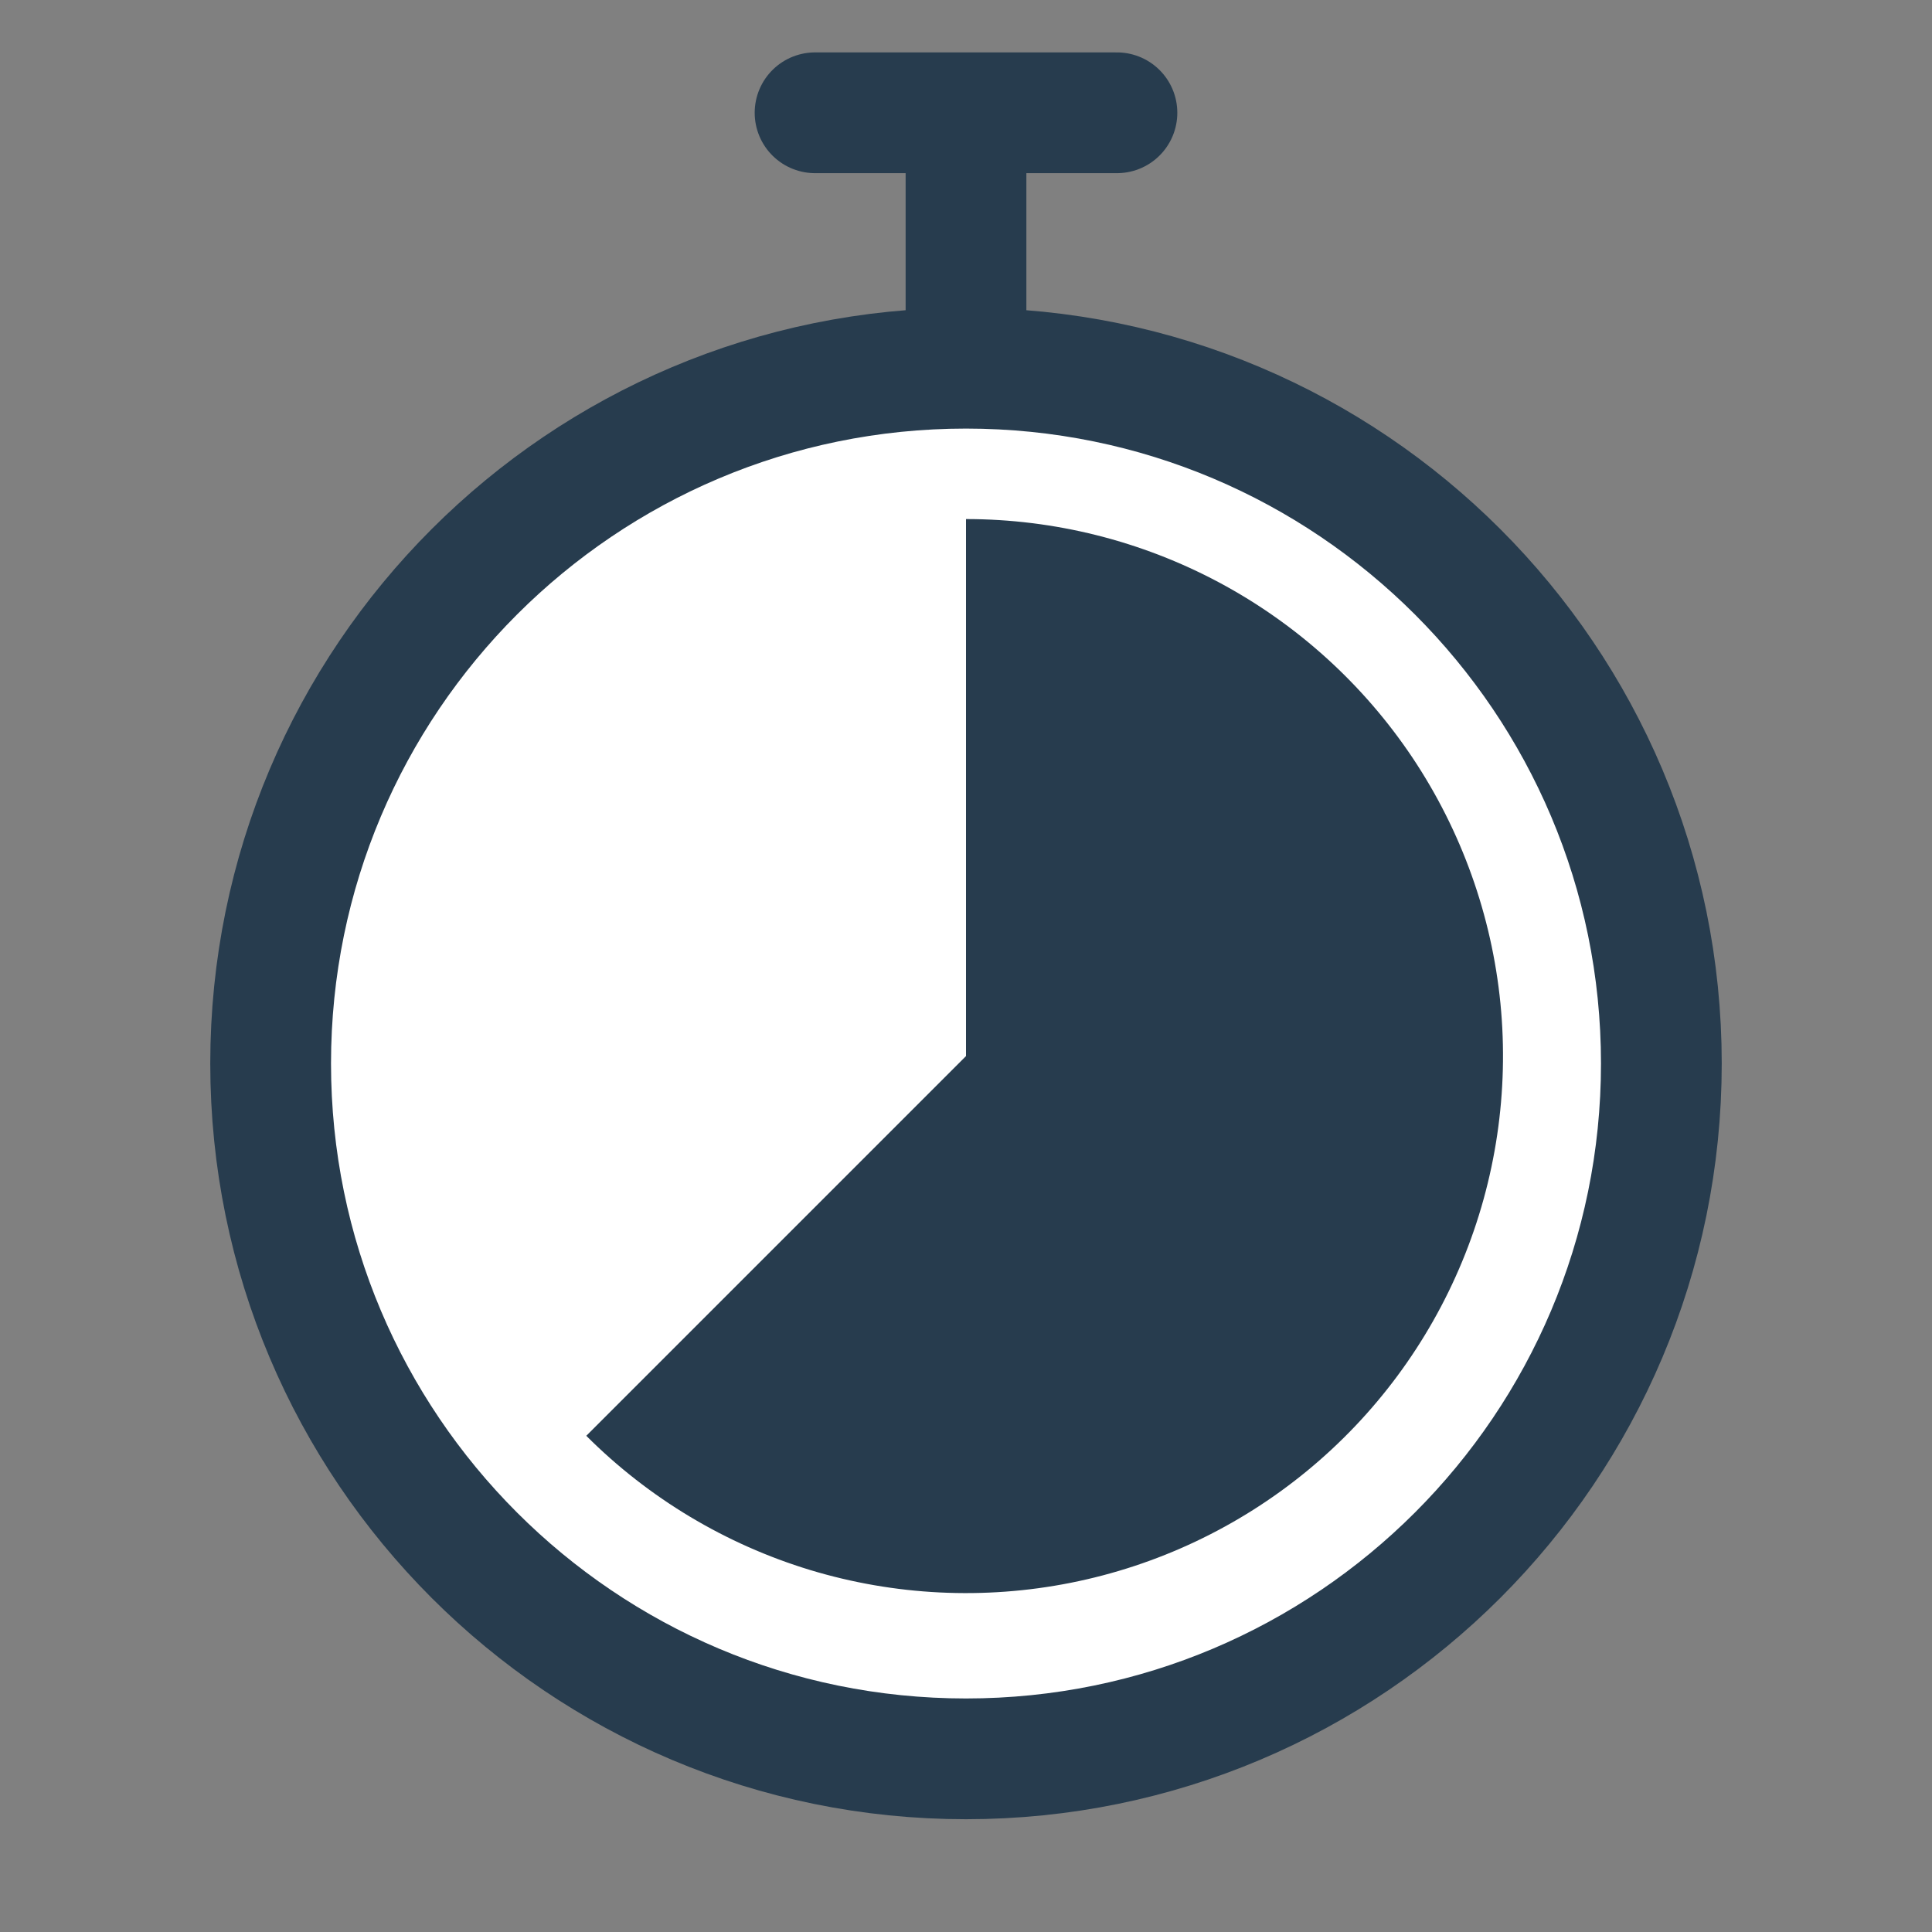
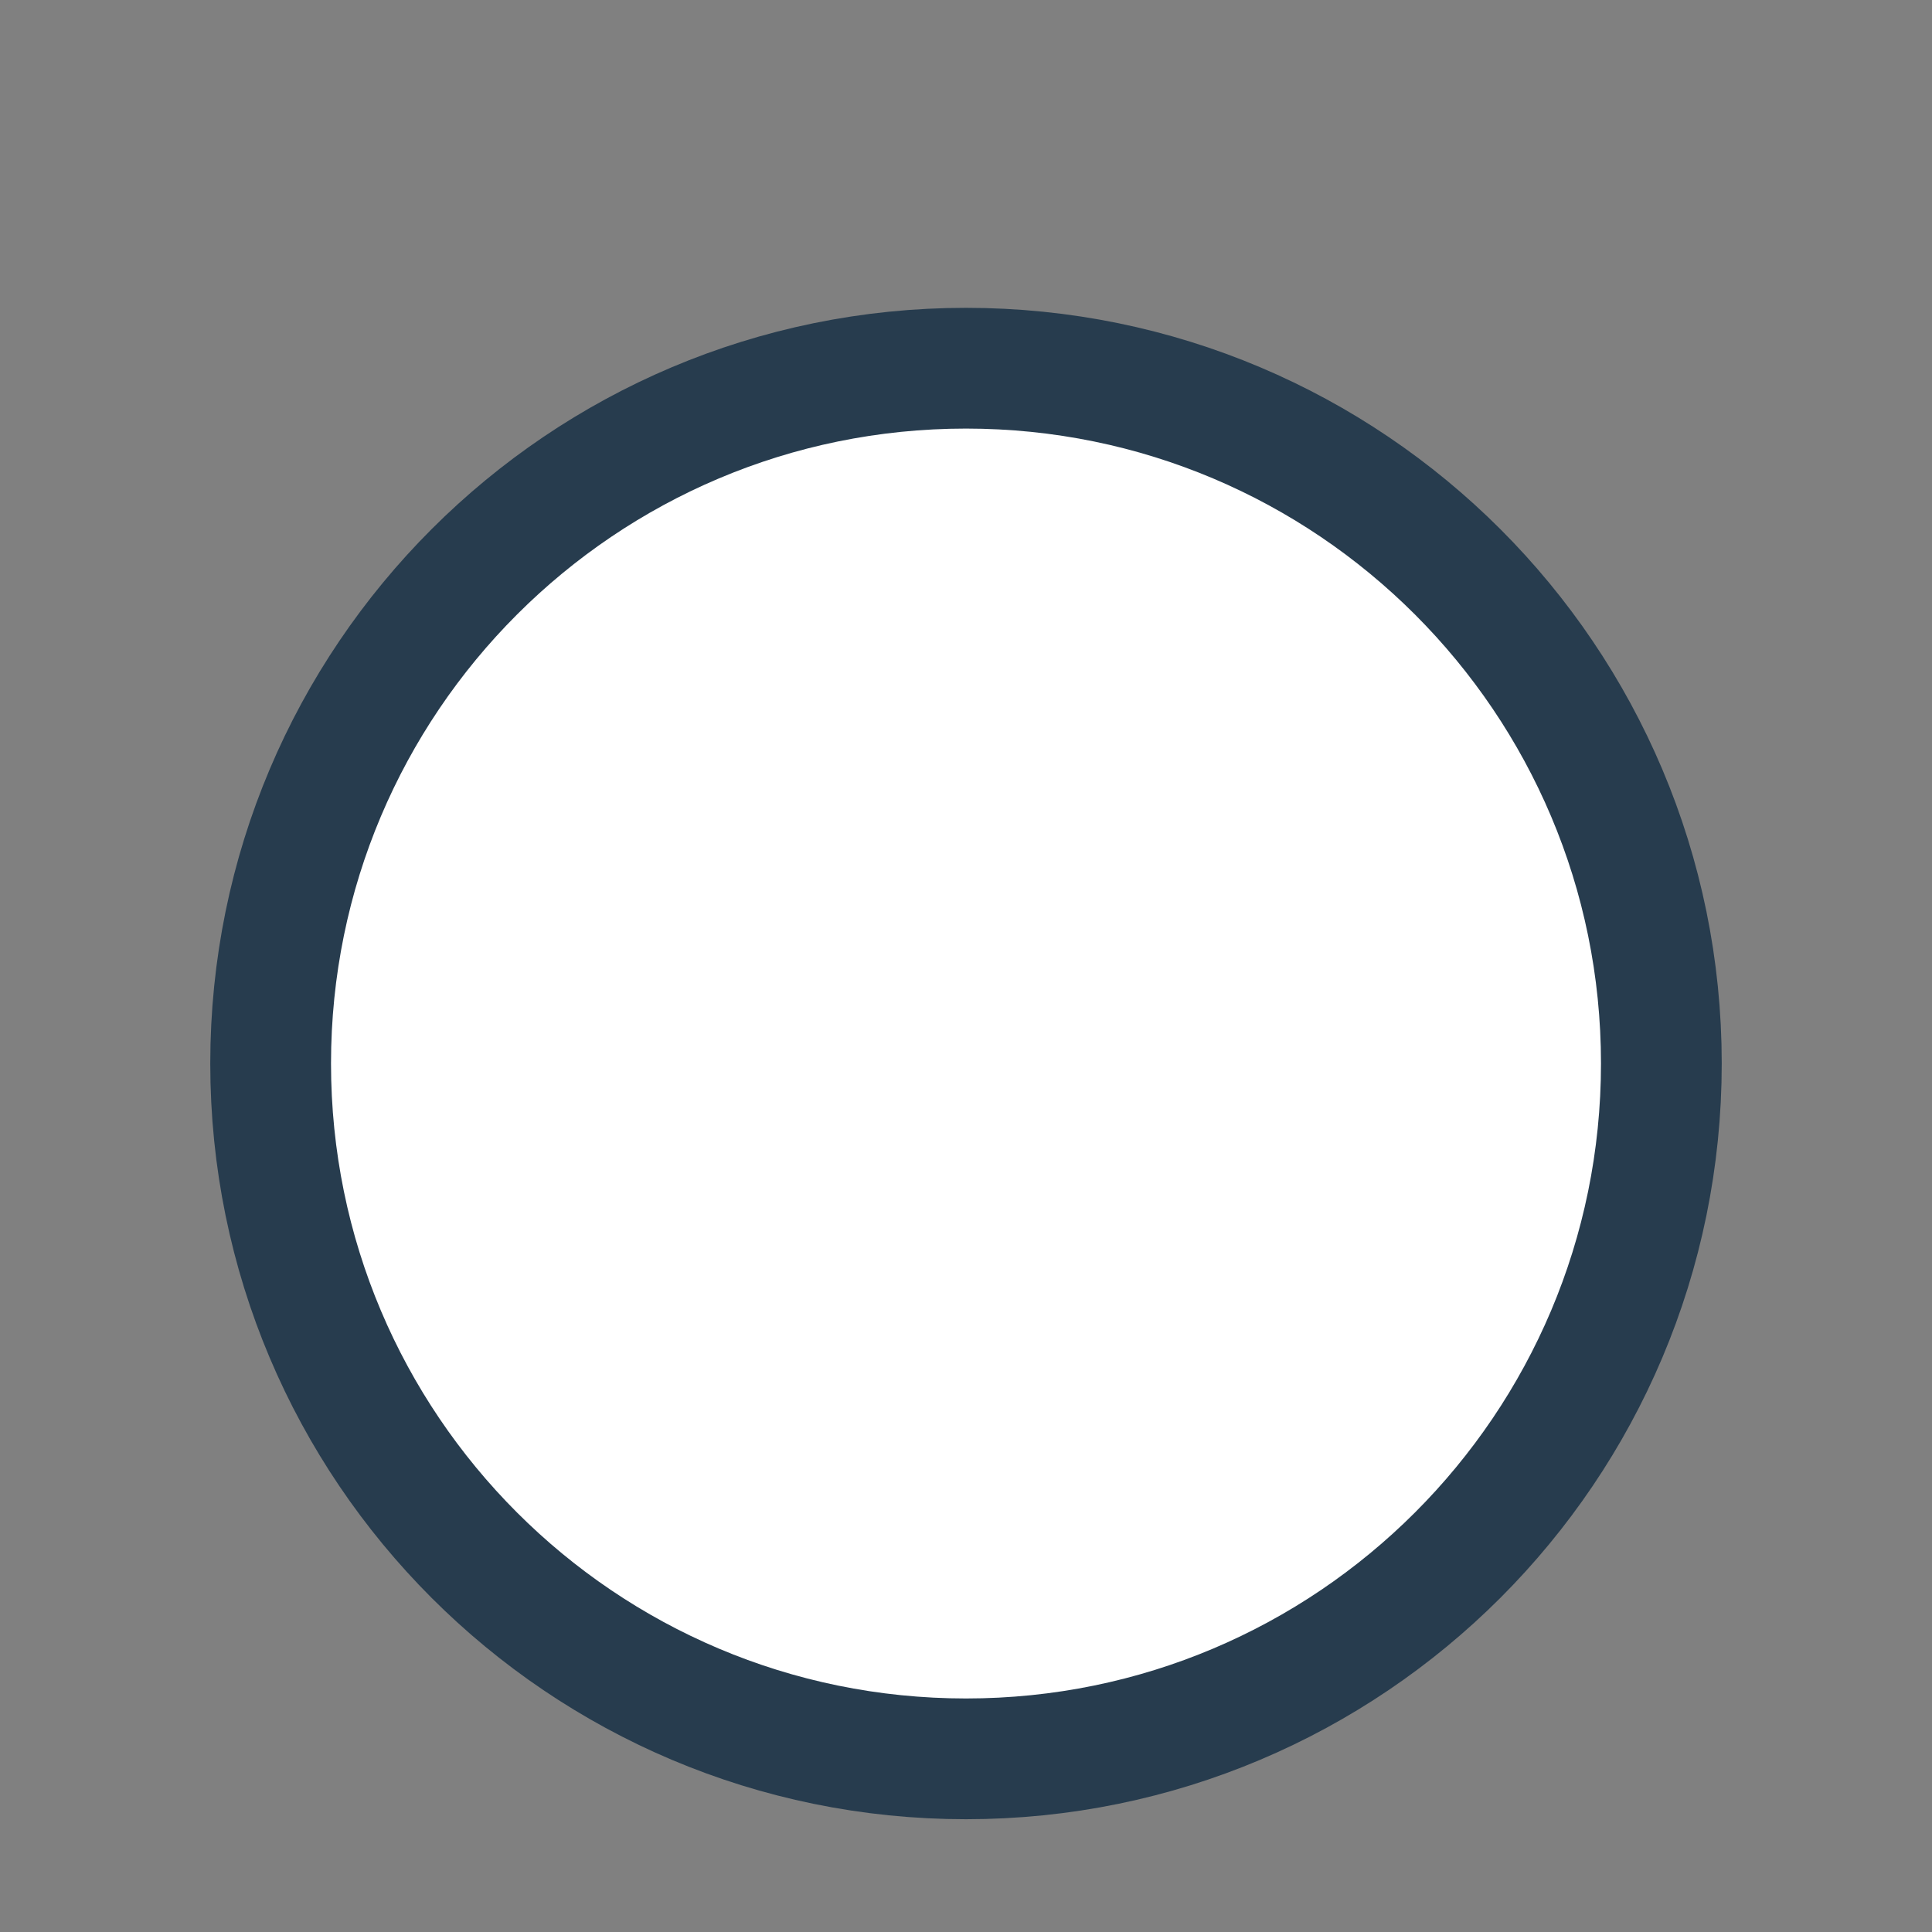
<svg xmlns="http://www.w3.org/2000/svg" width="24" height="24" viewBox="0 0 24 24" fill="none">
  <rect x="0" y="0" width="24" height="24" fill="#808080" stroke="none" />
  <path d="M20.638 13.211C20.638 17.982 16.77 21.849 12 21.849C7.229 21.849 3.362 17.982 3.362 13.211C3.362 8.441 7.229 4.574 12 4.574C16.77 4.574 20.638 8.441 20.638 13.211Z" fill="white" stroke="#273C4E" stroke-width="1.5" />
-   <path d="M12 6.448C13.097 6.448 14.177 6.719 15.145 7.236C16.112 7.753 16.937 8.501 17.547 9.413C18.156 10.325 18.531 11.374 18.639 12.465C18.746 13.557 18.583 14.659 18.163 15.672C17.743 16.686 17.08 17.58 16.232 18.276C15.384 18.972 14.377 19.448 13.301 19.662C12.225 19.876 11.113 19.821 10.063 19.503C9.014 19.184 8.059 18.612 7.283 17.836L12 13.119V6.448Z" fill="#273C4E" />
-   <path d="M12 4.276L12 1.812" stroke="#273C4E" stroke-width="1.5" stroke-linecap="round" />
-   <path d="M13.875 1.401L10.125 1.401" stroke="#273C4E" stroke-width="1.5" stroke-linecap="round" />
</svg>